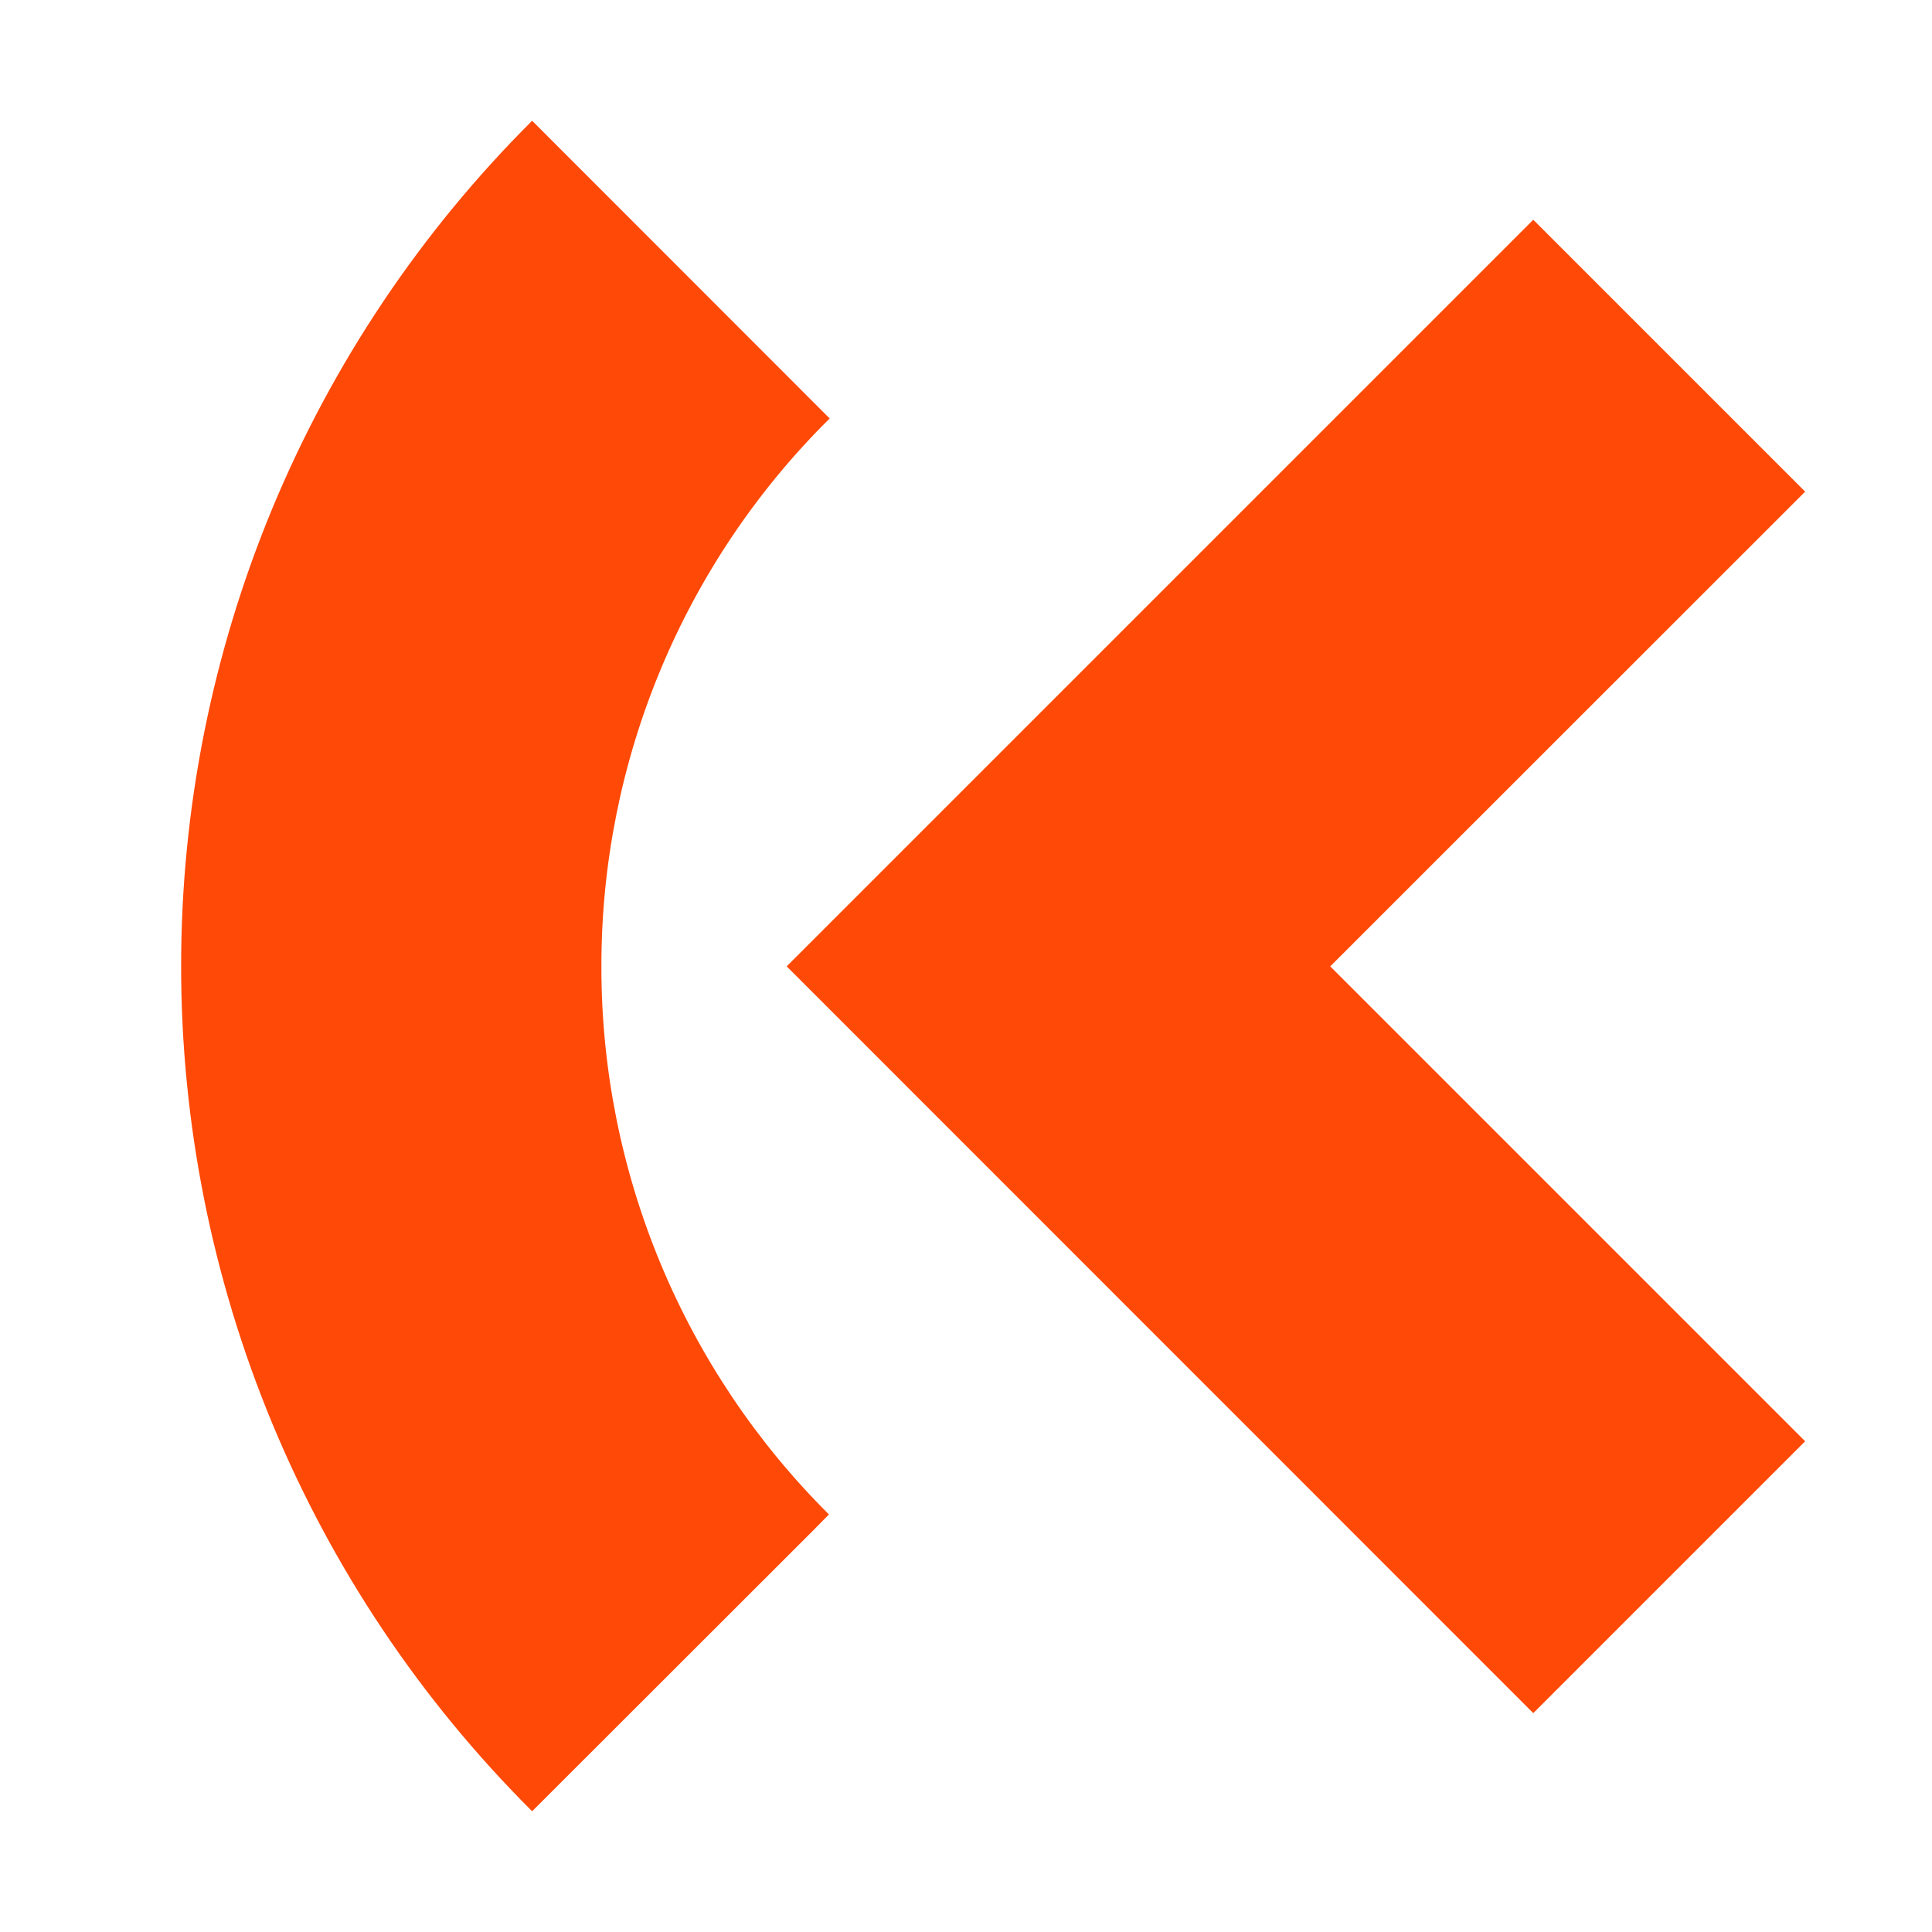
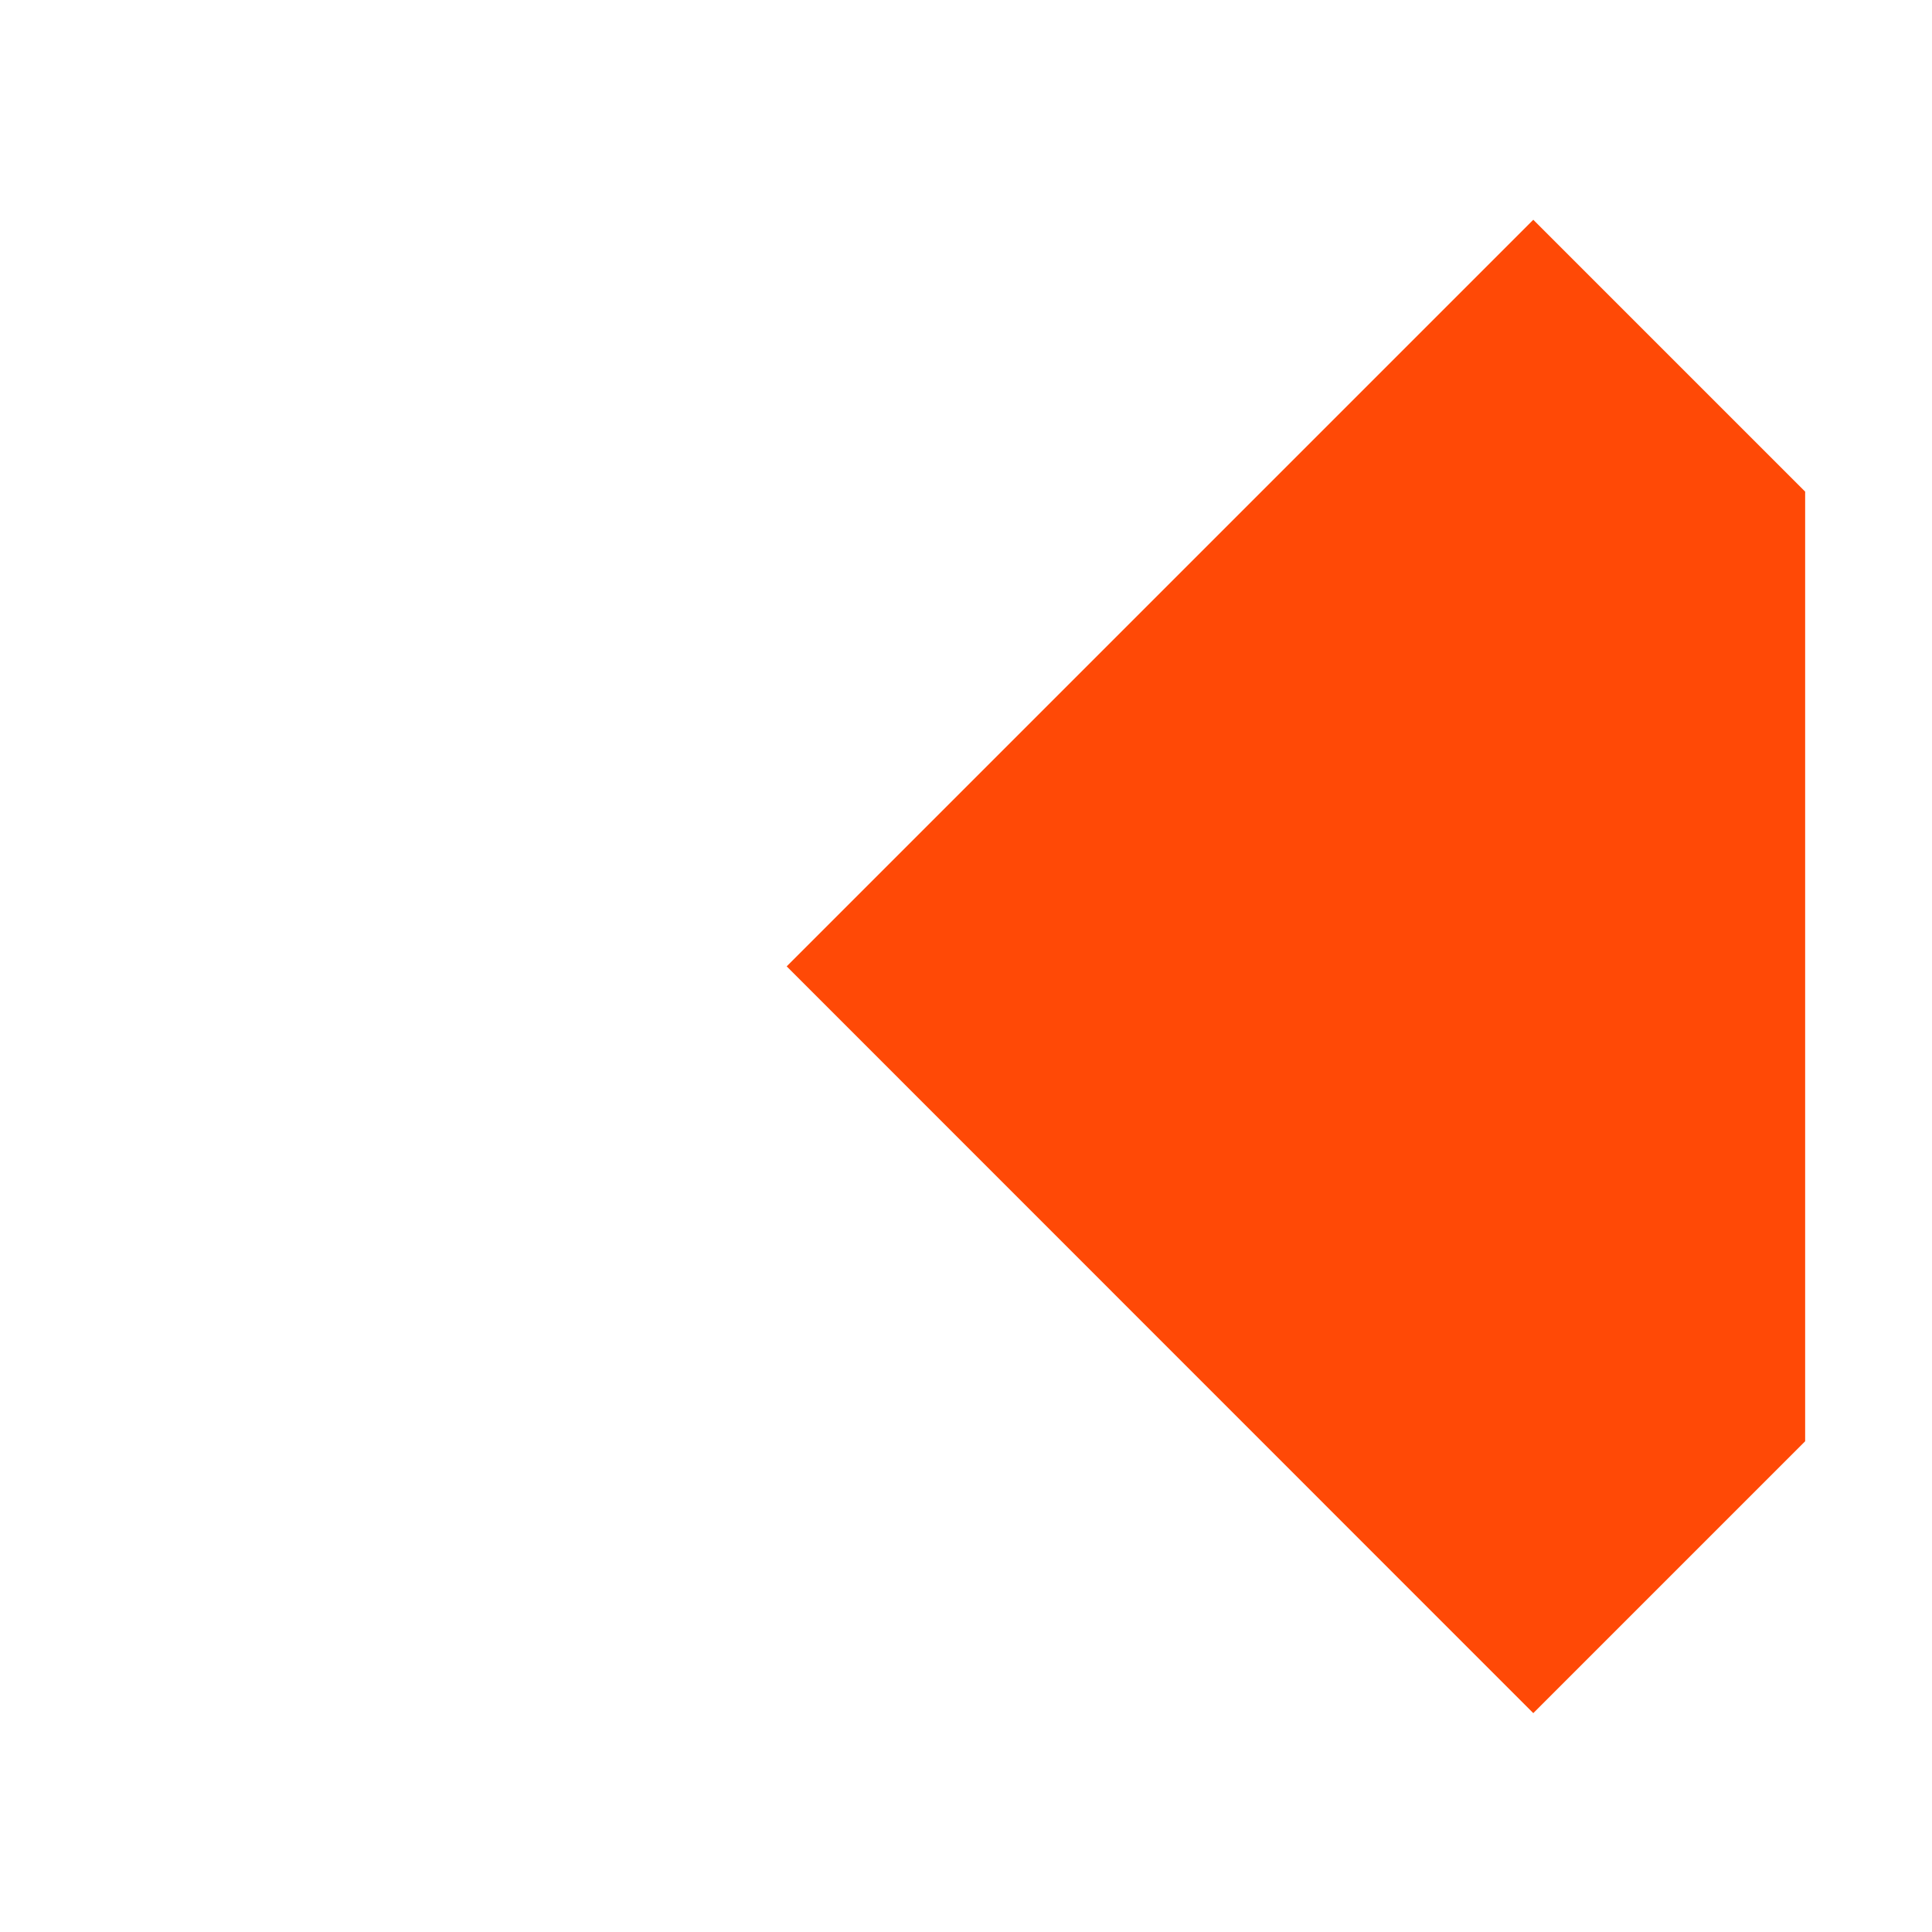
<svg xmlns="http://www.w3.org/2000/svg" width="32" height="32" viewBox="0 0 32 32" fill="none">
-   <path d="M9.961 16.006C9.959 17.693 10.291 19.363 10.938 20.922C11.585 22.48 12.534 23.895 13.73 25.084L13.455 25.363L8.814 30C6.971 28.164 5.509 25.982 4.511 23.58C3.514 21.177 3 18.601 3 16C3 13.399 3.514 10.823 4.511 8.42C5.509 6.018 6.971 3.836 8.814 2L13.742 6.931C12.542 8.118 11.591 9.532 10.942 11.089C10.293 12.647 9.959 14.318 9.961 16.006Z" fill="#FF4906" />
-   <path d="M29.899 8.143L25.396 3.64L13.03 16.006L25.396 28.375L29.899 23.872L22.033 16.006L29.899 8.143Z" fill="#FF4906" />
+   <path d="M29.899 8.143L25.396 3.64L13.03 16.006L25.396 28.375L29.899 23.872L29.899 8.143Z" fill="#FF4906" />
</svg>